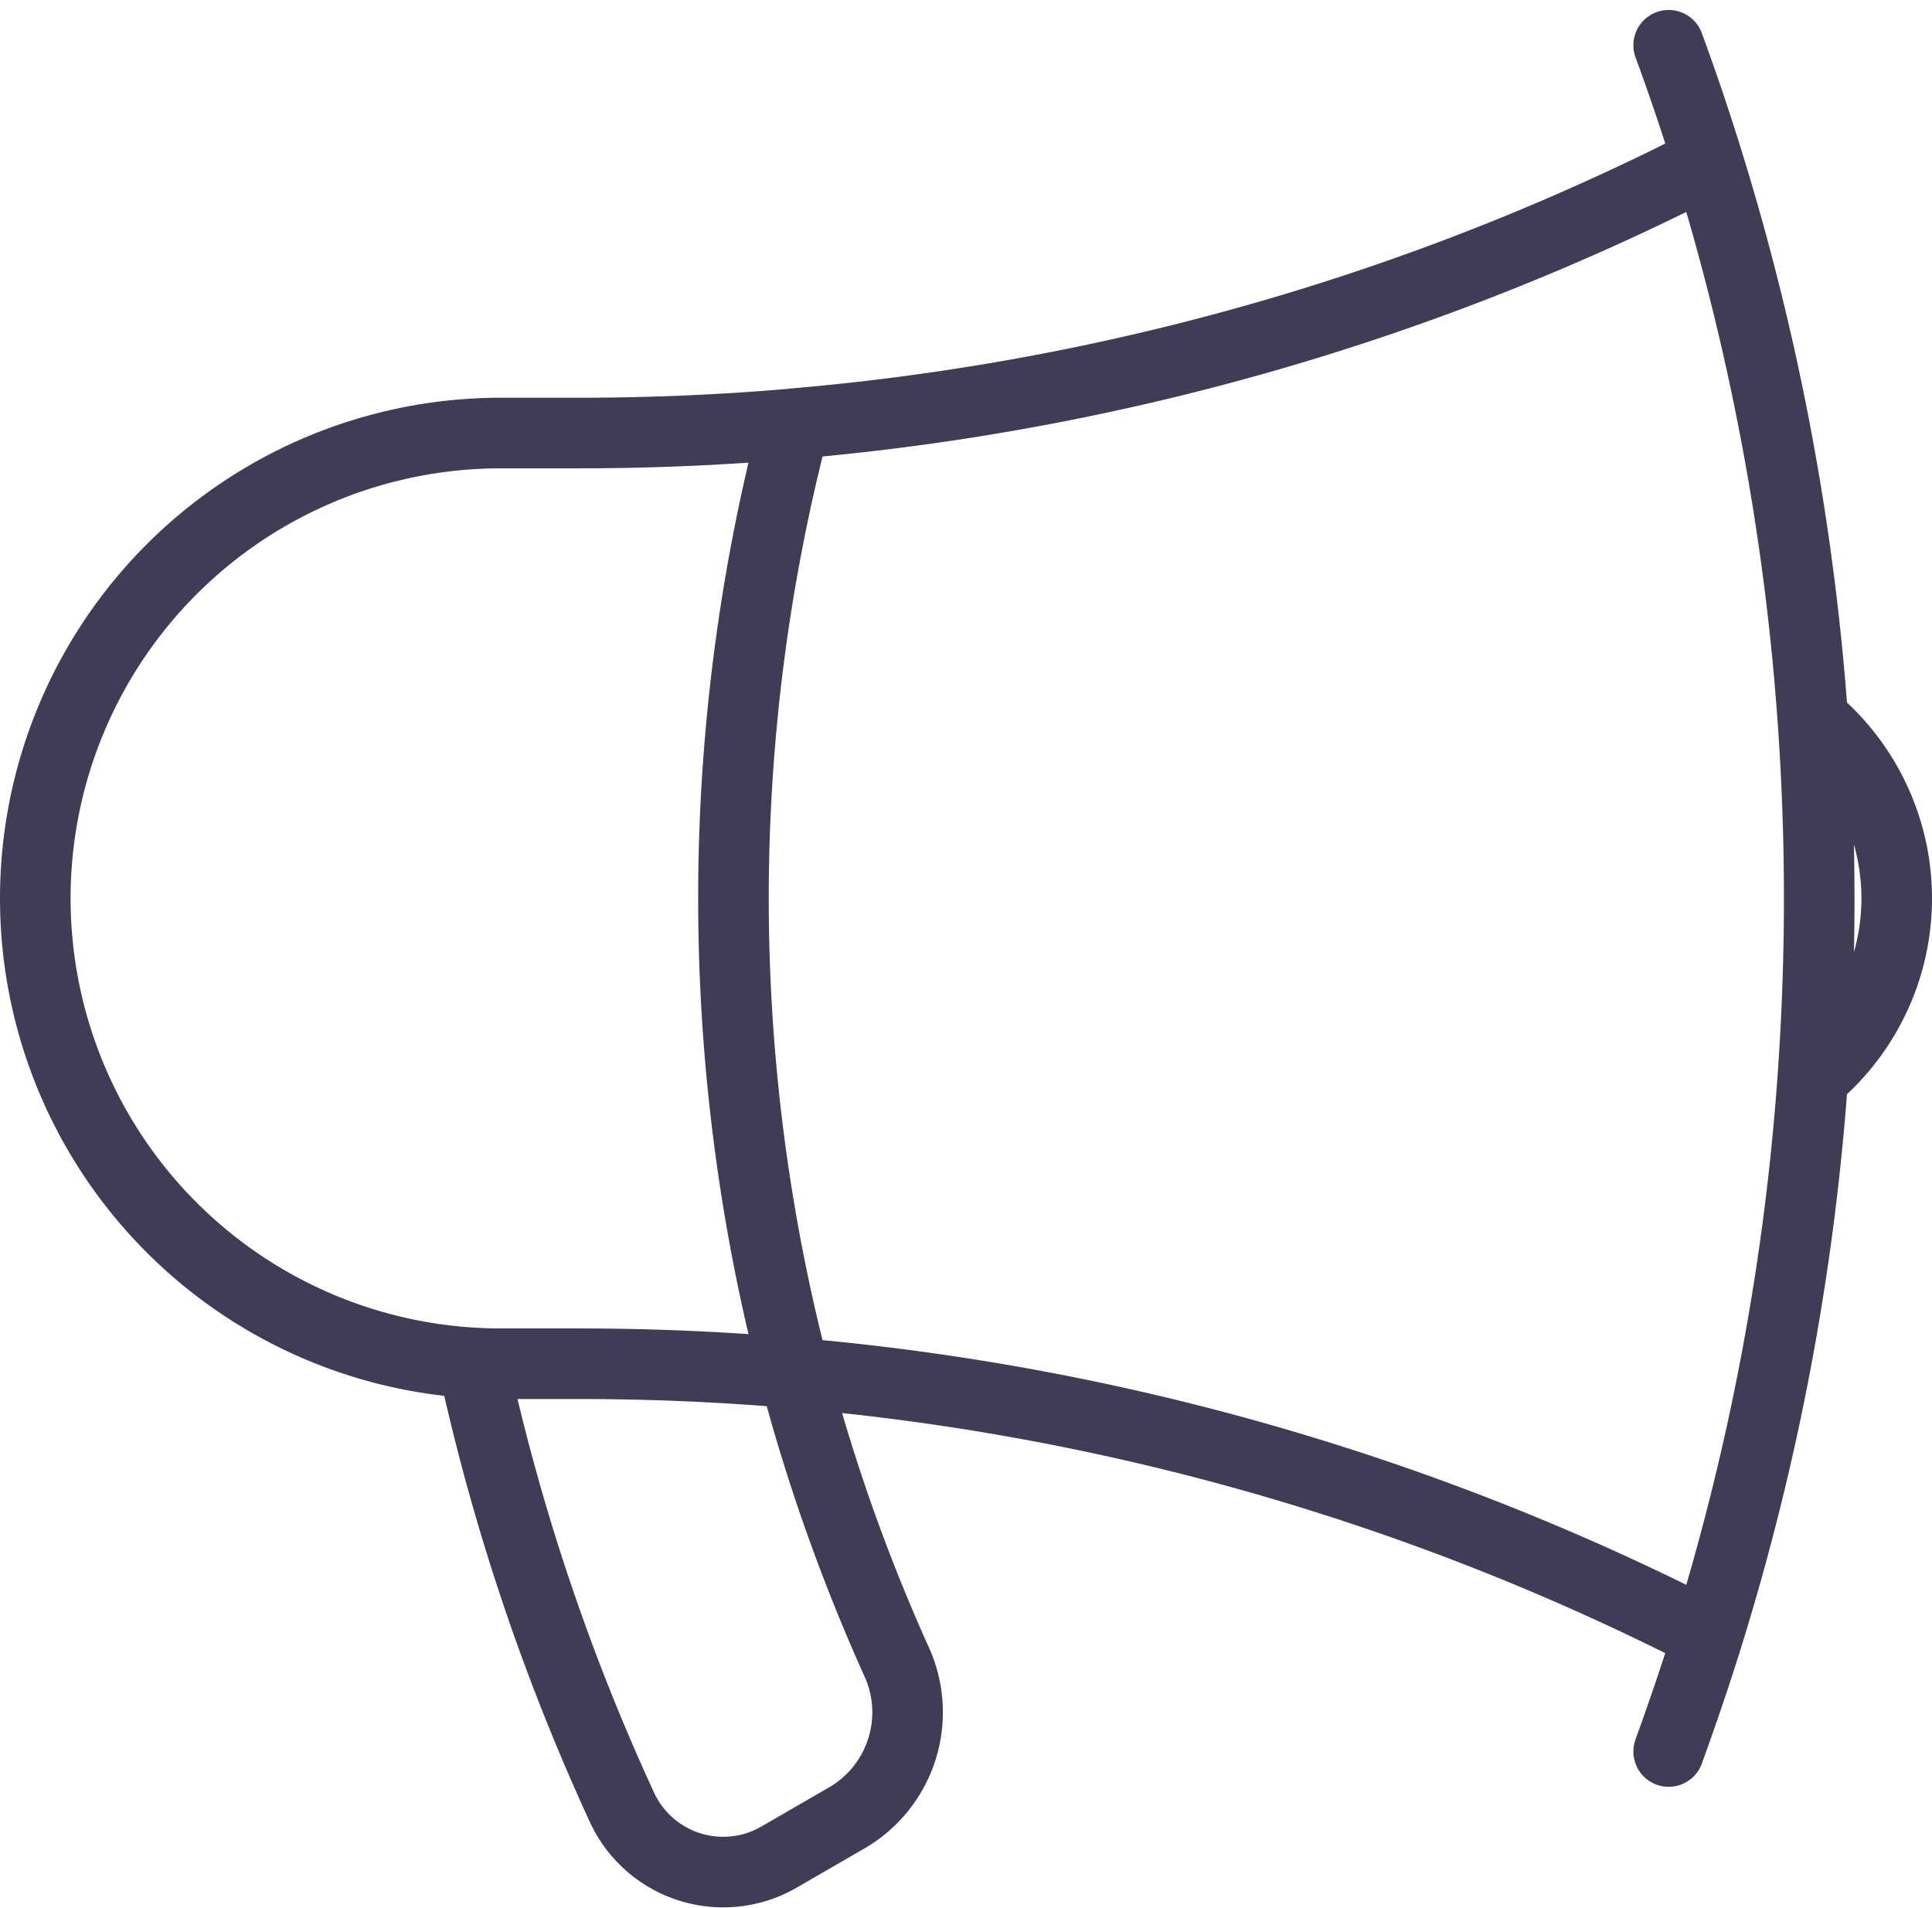
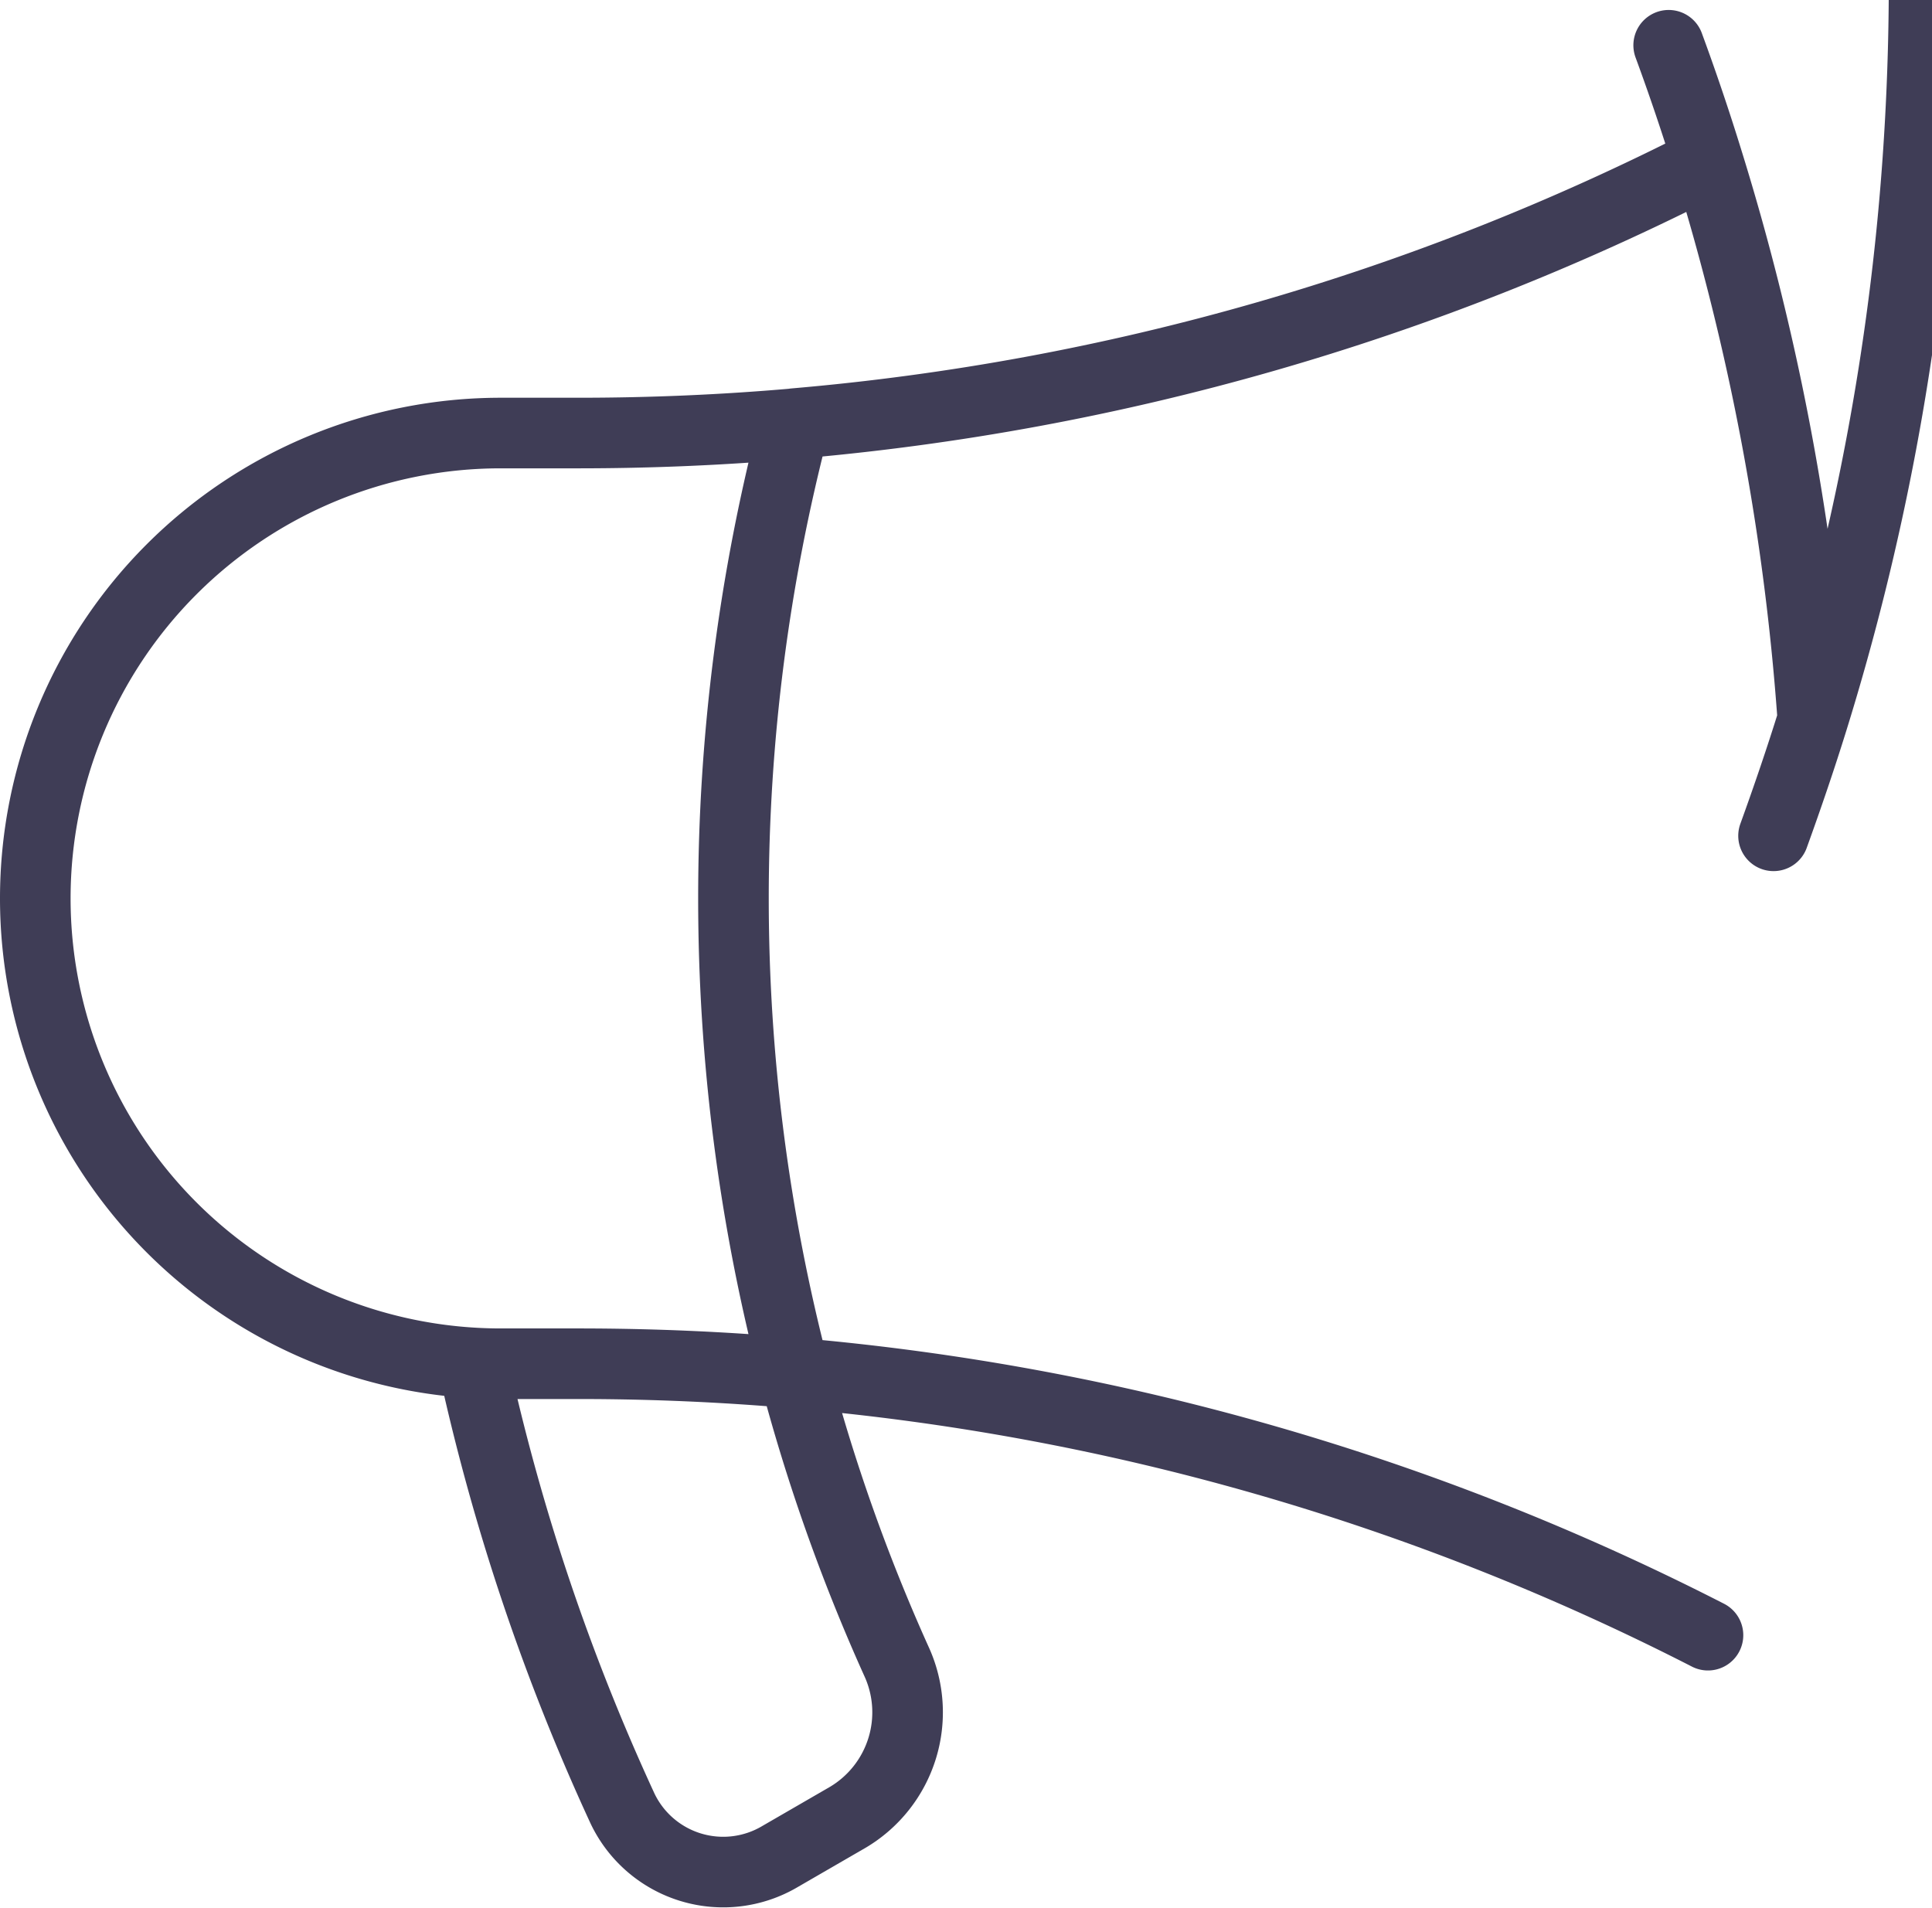
<svg xmlns="http://www.w3.org/2000/svg" viewBox="0 0 68.424 67.564" height="67.564" width="68.424">
-   <path stroke-width="2.5" stroke-linejoin="round" stroke-linecap="round" stroke="#3f3d56" fill="none" transform="translate(-1.75 -1.397)" d="M29.882,50.026c-2.52-.22-5.076-.33-7.654-.33H19.481a16.481,16.481,0,1,1,0-32.962h2.747c2.578,0,5.135-.11,7.654-.33m0,33.621A65.3,65.3,0,0,0,33.49,60.218a4.324,4.324,0,0,1-1.7,5.534l-2.406,1.392A3.95,3.95,0,0,1,23.8,65.455a76.343,76.343,0,0,1-5.274-15.683m11.361.253a66.471,66.471,0,0,1,0-33.621m0,33.621A87.342,87.342,0,0,1,62.24,59.31M29.882,16.4A87.338,87.338,0,0,0,62.24,7.12m0,0Q61.6,5.043,60.848,3M62.24,7.12a87.569,87.569,0,0,1,3.714,19.759M62.24,59.31c-.432,1.392-.9,2.761-1.392,4.12m1.392-4.12a87.569,87.569,0,0,0,3.714-19.759m0-12.672a8.243,8.243,0,0,1,0,12.672m0-12.672a89.169,89.169,0,0,1,0,12.672" id="Path_2155" />
+   <path stroke-width="2.5" stroke-linejoin="round" stroke-linecap="round" stroke="#3f3d56" fill="none" transform="translate(-1.75 -1.397)" d="M29.882,50.026c-2.52-.22-5.076-.33-7.654-.33H19.481a16.481,16.481,0,1,1,0-32.962h2.747c2.578,0,5.135-.11,7.654-.33m0,33.621A65.3,65.3,0,0,0,33.49,60.218a4.324,4.324,0,0,1-1.7,5.534l-2.406,1.392A3.95,3.95,0,0,1,23.8,65.455a76.343,76.343,0,0,1-5.274-15.683m11.361.253a66.471,66.471,0,0,1,0-33.621m0,33.621A87.342,87.342,0,0,1,62.24,59.31M29.882,16.4A87.338,87.338,0,0,0,62.24,7.12m0,0Q61.6,5.043,60.848,3M62.24,7.12a87.569,87.569,0,0,1,3.714,19.759c-.432,1.392-.9,2.761-1.392,4.12m1.392-4.12a87.569,87.569,0,0,0,3.714-19.759m0-12.672a8.243,8.243,0,0,1,0,12.672m0-12.672a89.169,89.169,0,0,1,0,12.672" id="Path_2155" />
</svg>